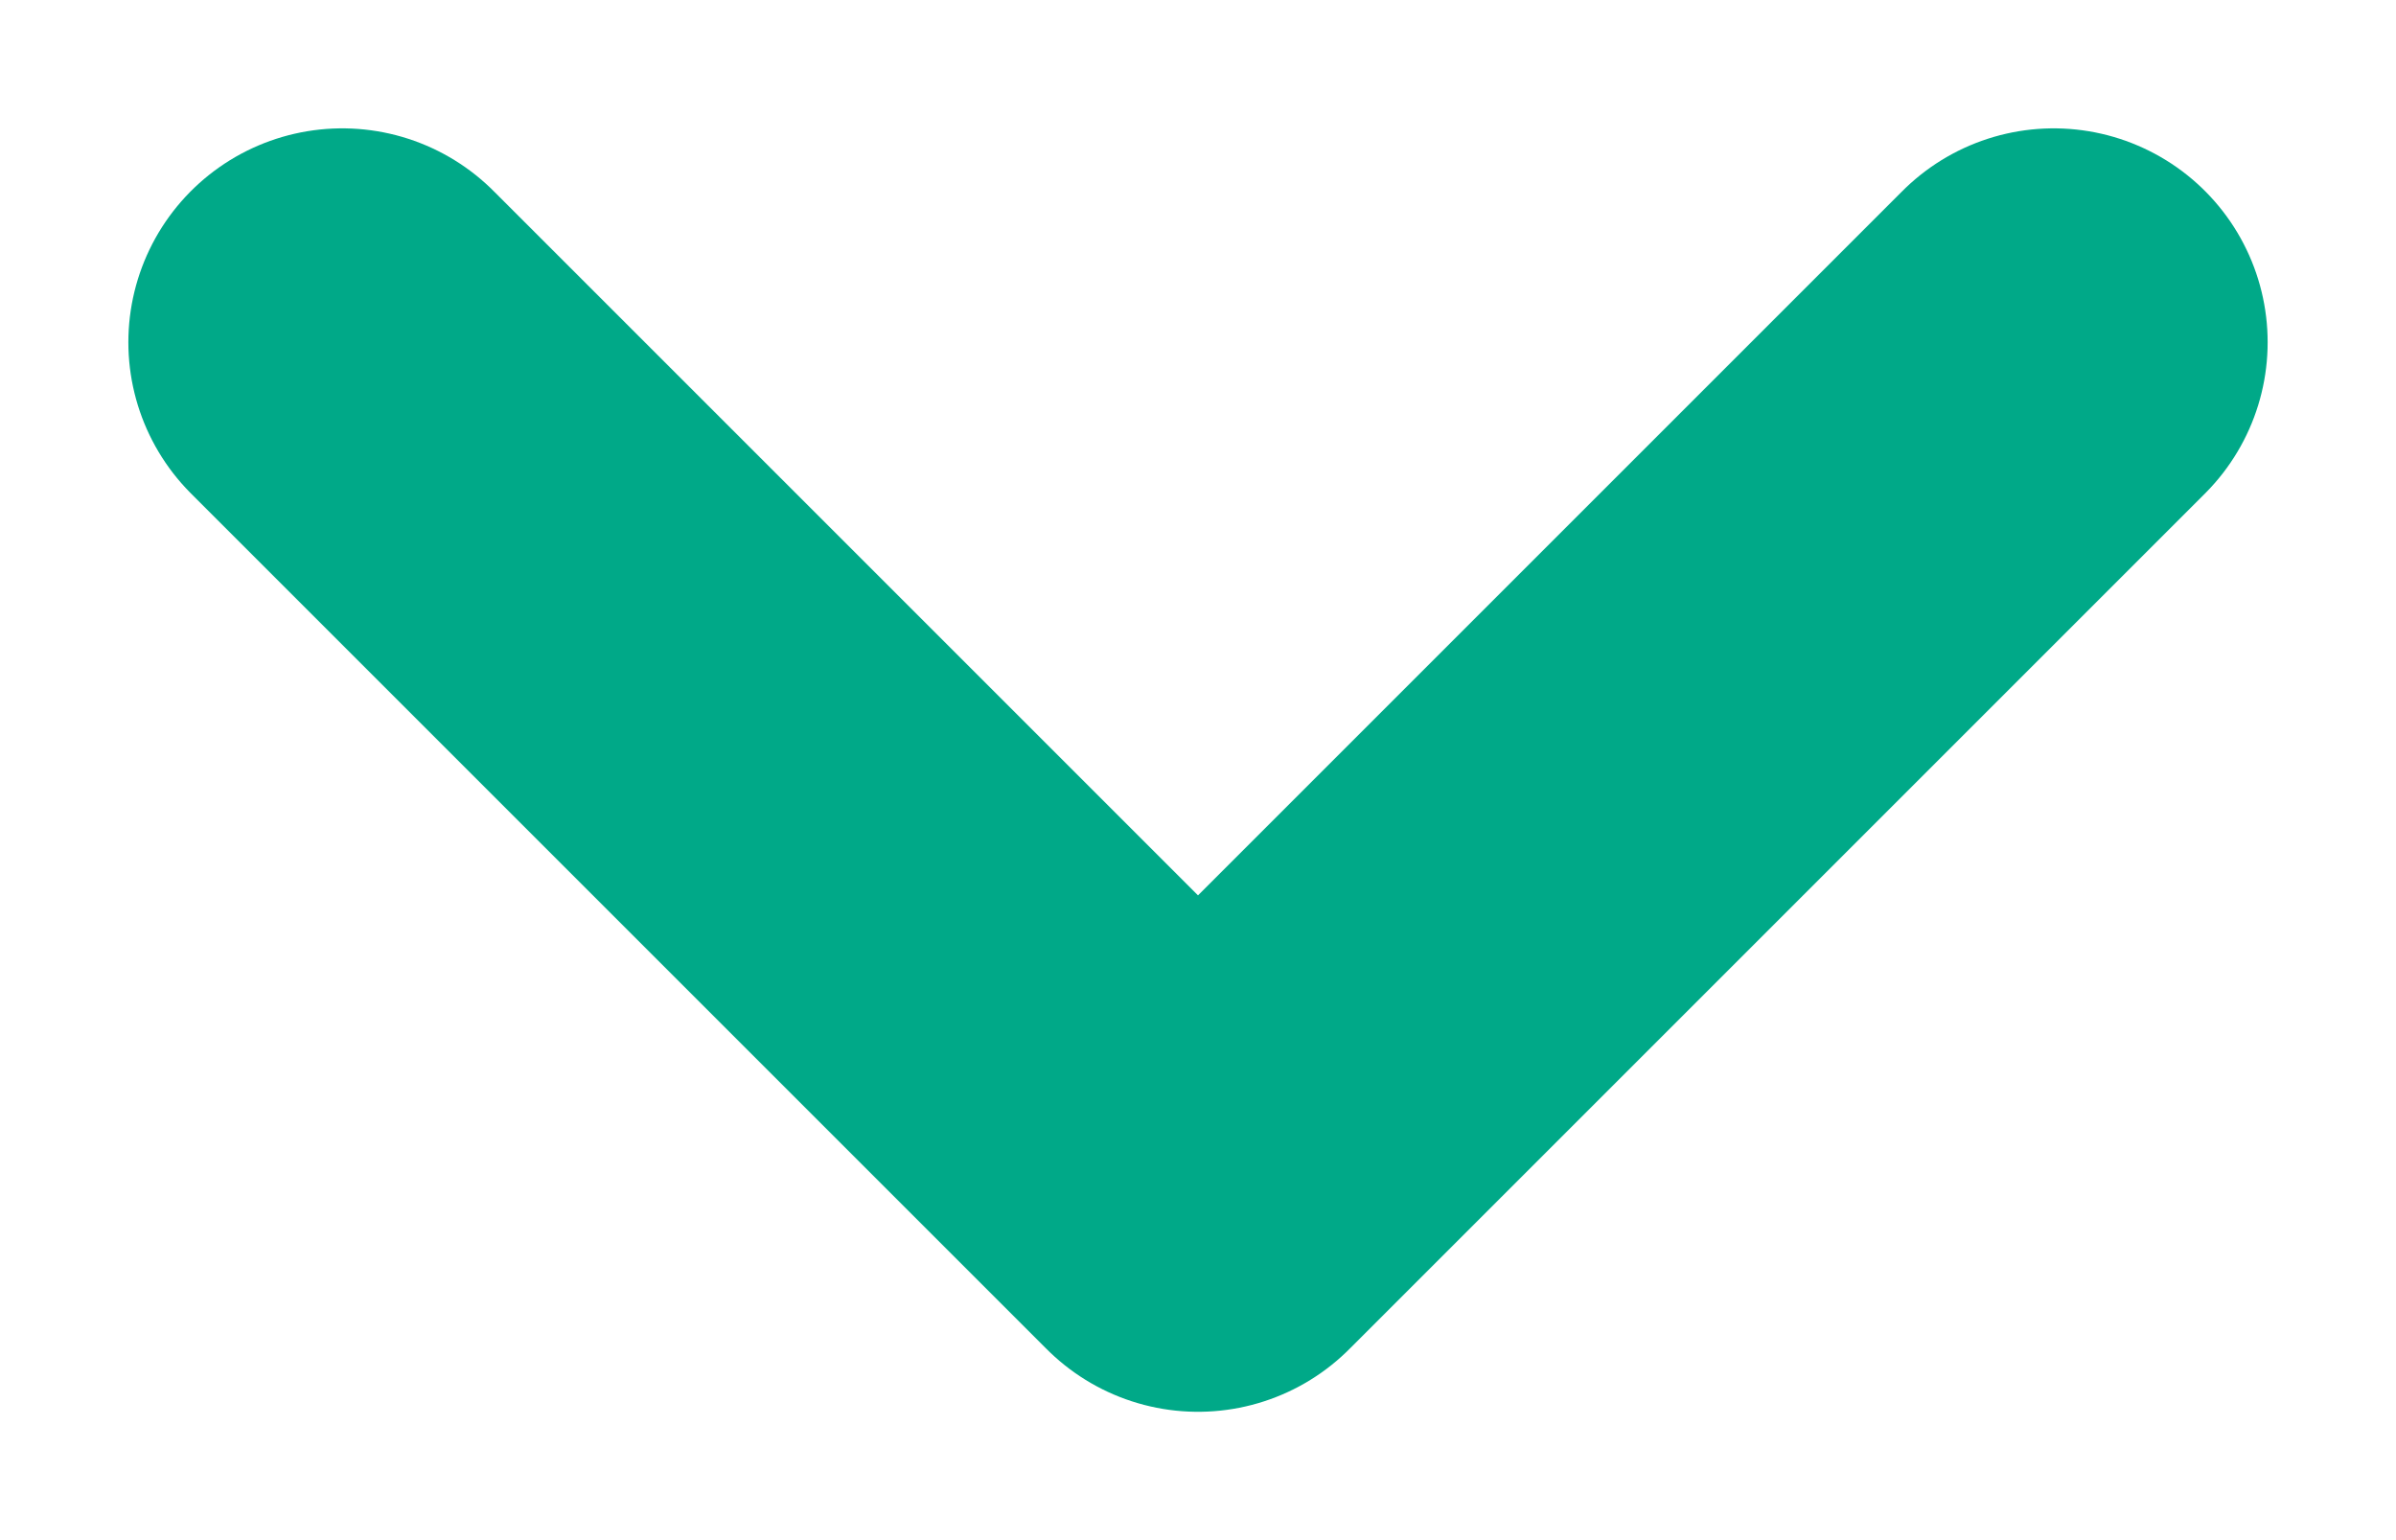
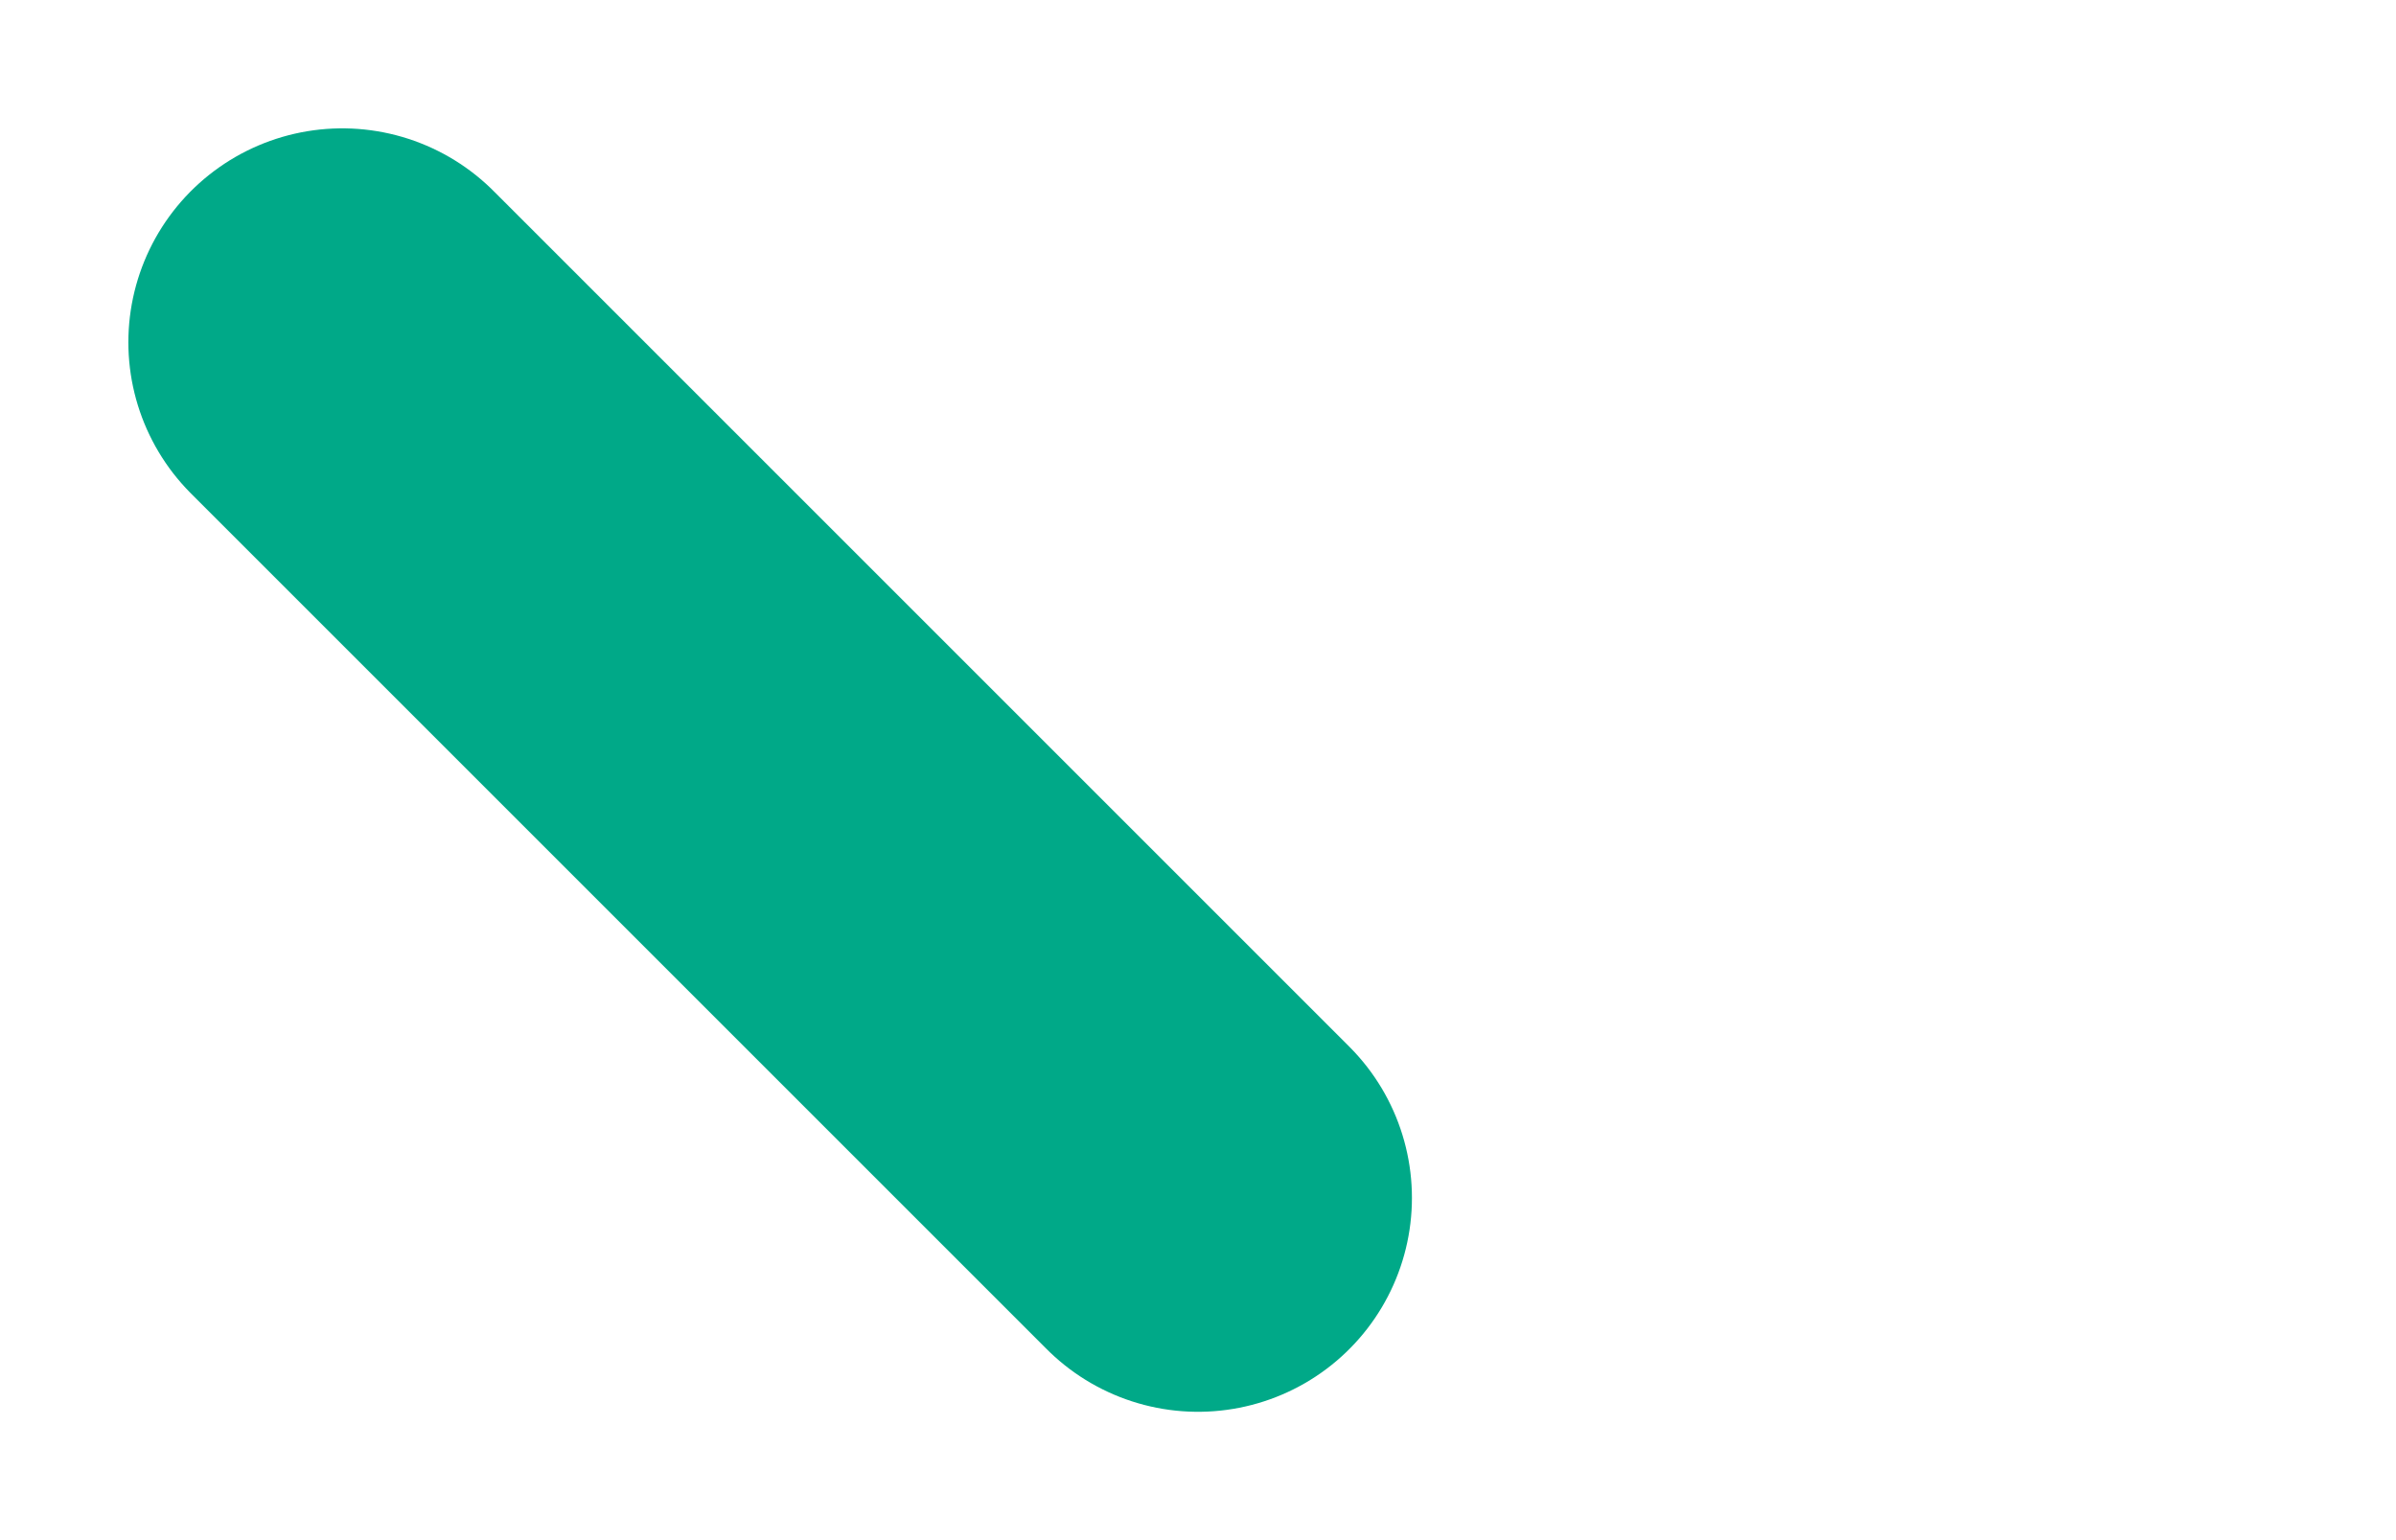
<svg xmlns="http://www.w3.org/2000/svg" width="14" height="9" viewBox="0 0 14 9" fill="none">
-   <path d="M2 2L7 7L12 2" stroke="#00A988" stroke-width="2.5" stroke-linecap="round" stroke-linejoin="round" />
+   <path d="M2 2L7 7" stroke="#00A988" stroke-width="2.5" stroke-linecap="round" stroke-linejoin="round" />
</svg>